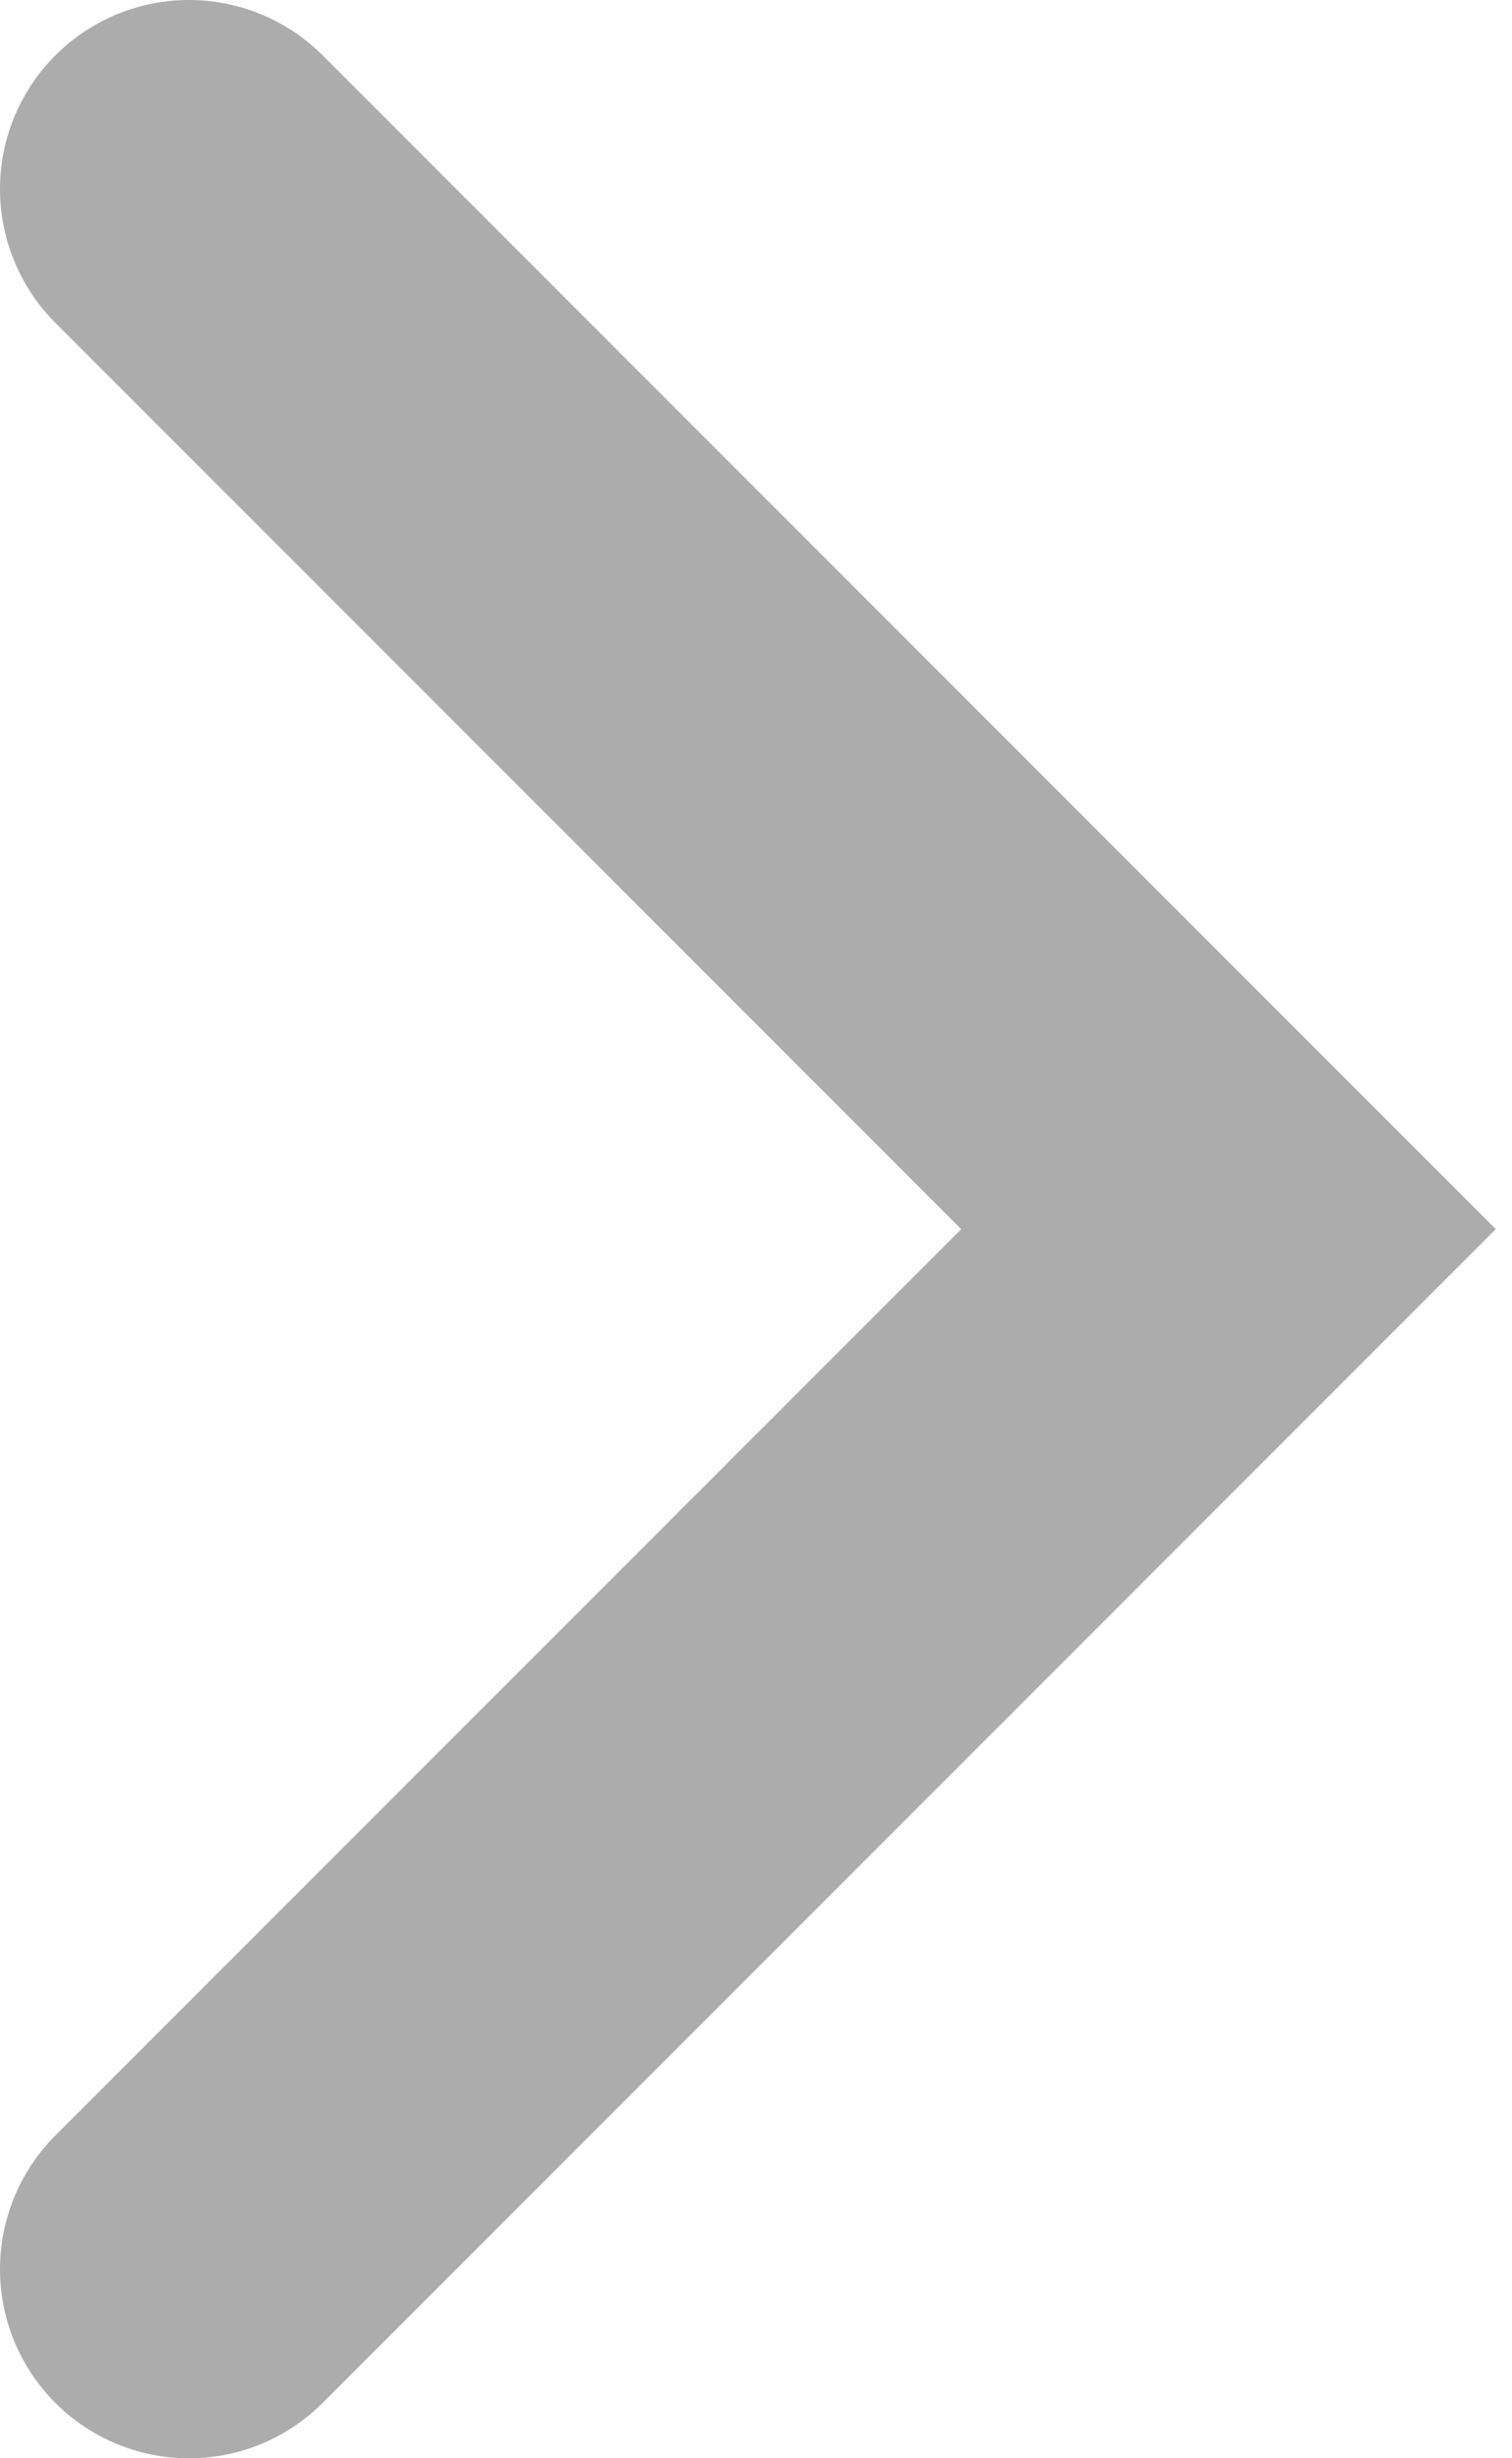
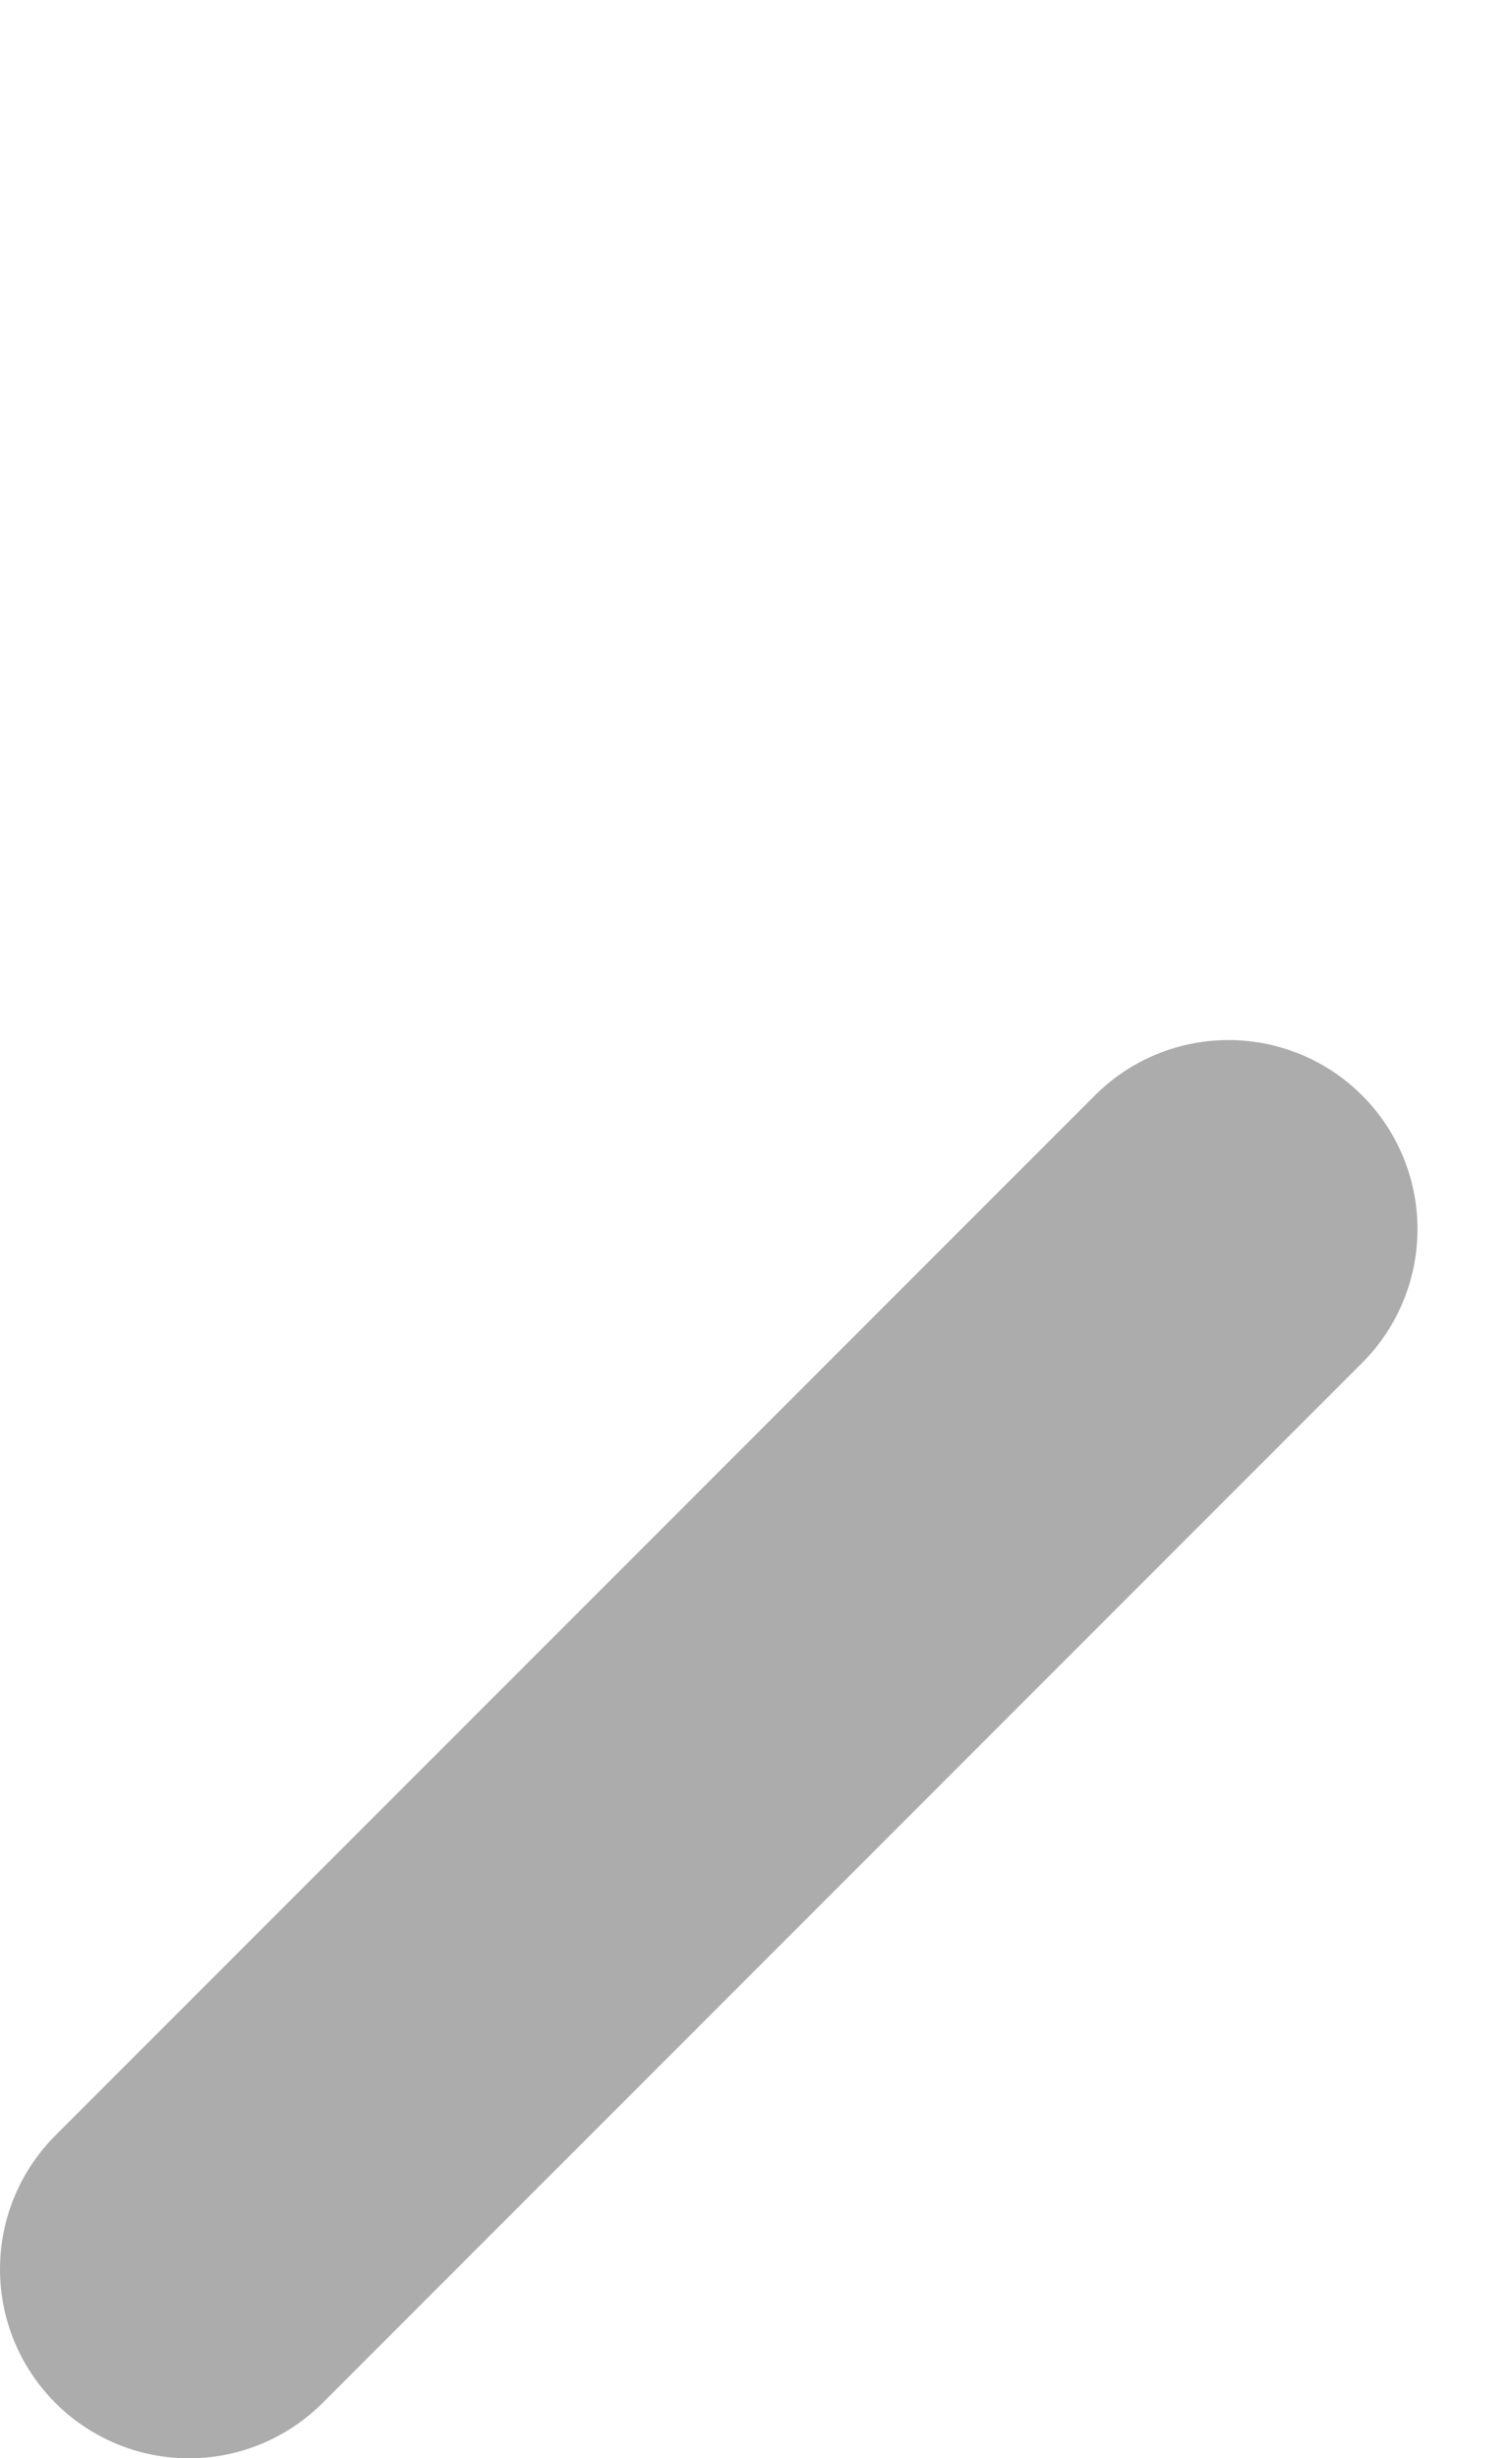
<svg xmlns="http://www.w3.org/2000/svg" width="8" height="13" viewBox="0 0 8 13" fill="none">
-   <path d="M1 12L6.5 6.5L1 1" stroke="#ACACAC" stroke-width="2" stroke-linecap="round" />
+   <path d="M1 12L6.5 6.5" stroke="#ACACAC" stroke-width="2" stroke-linecap="round" />
</svg>